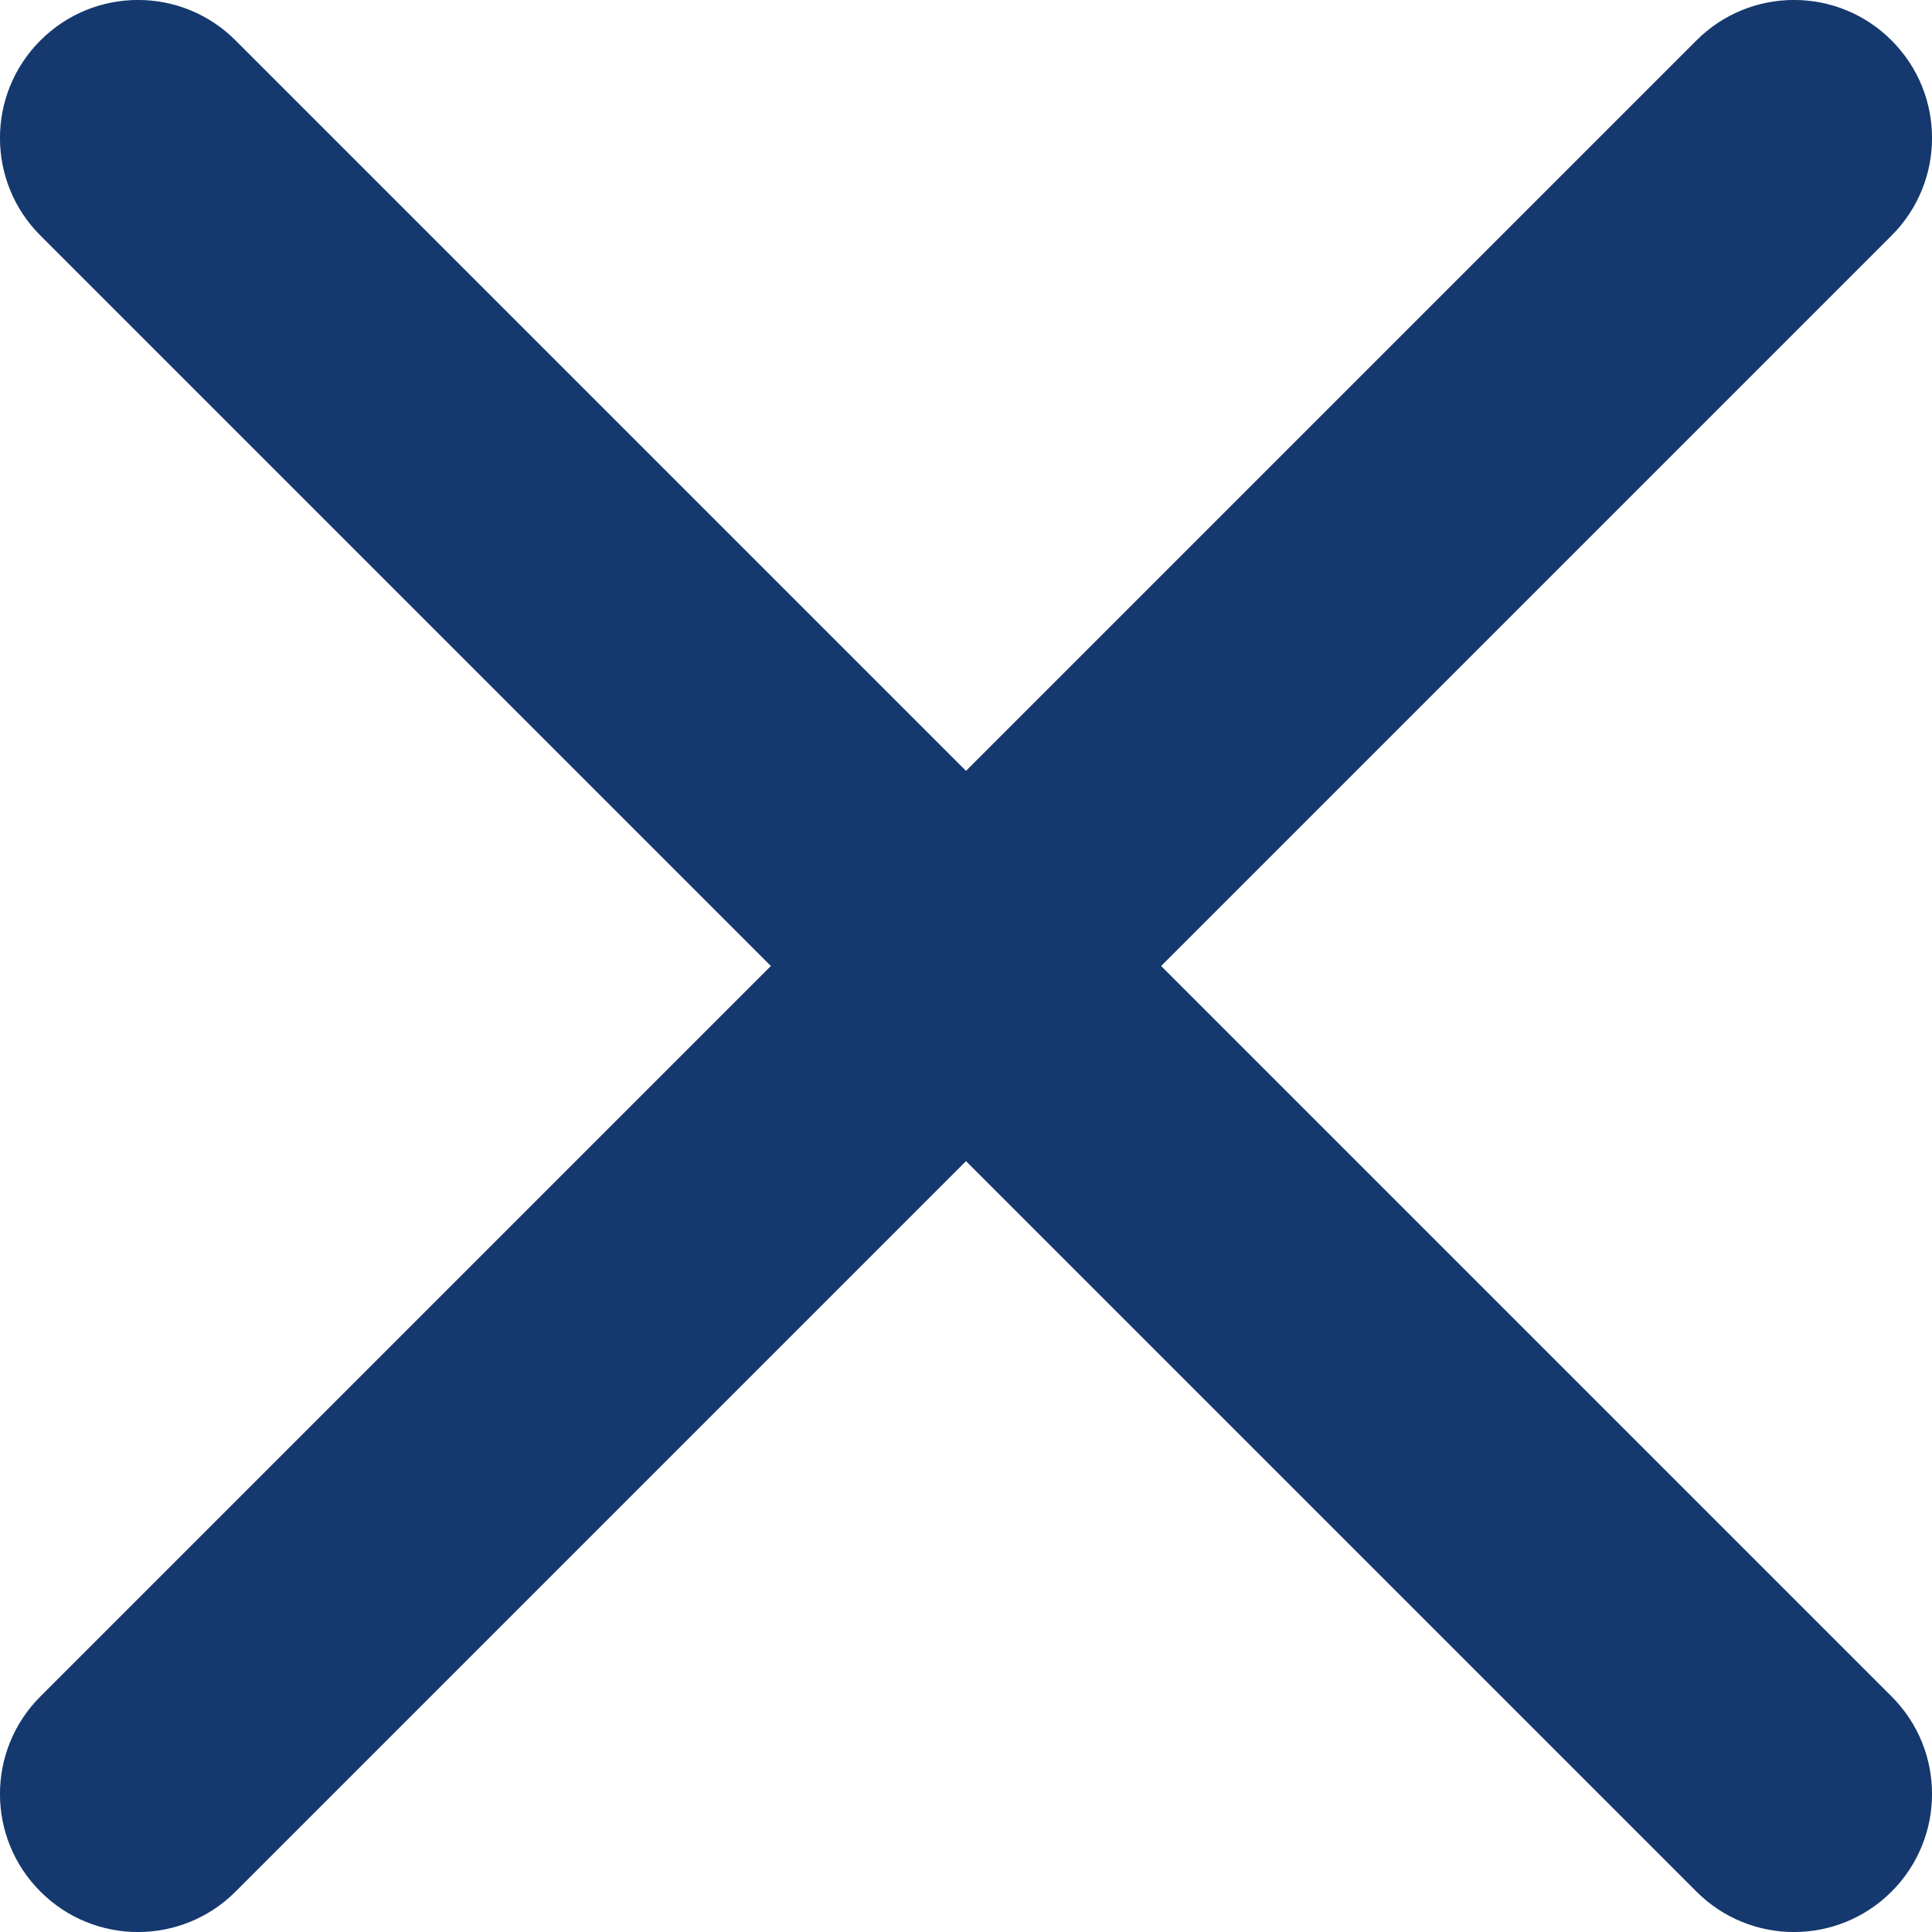
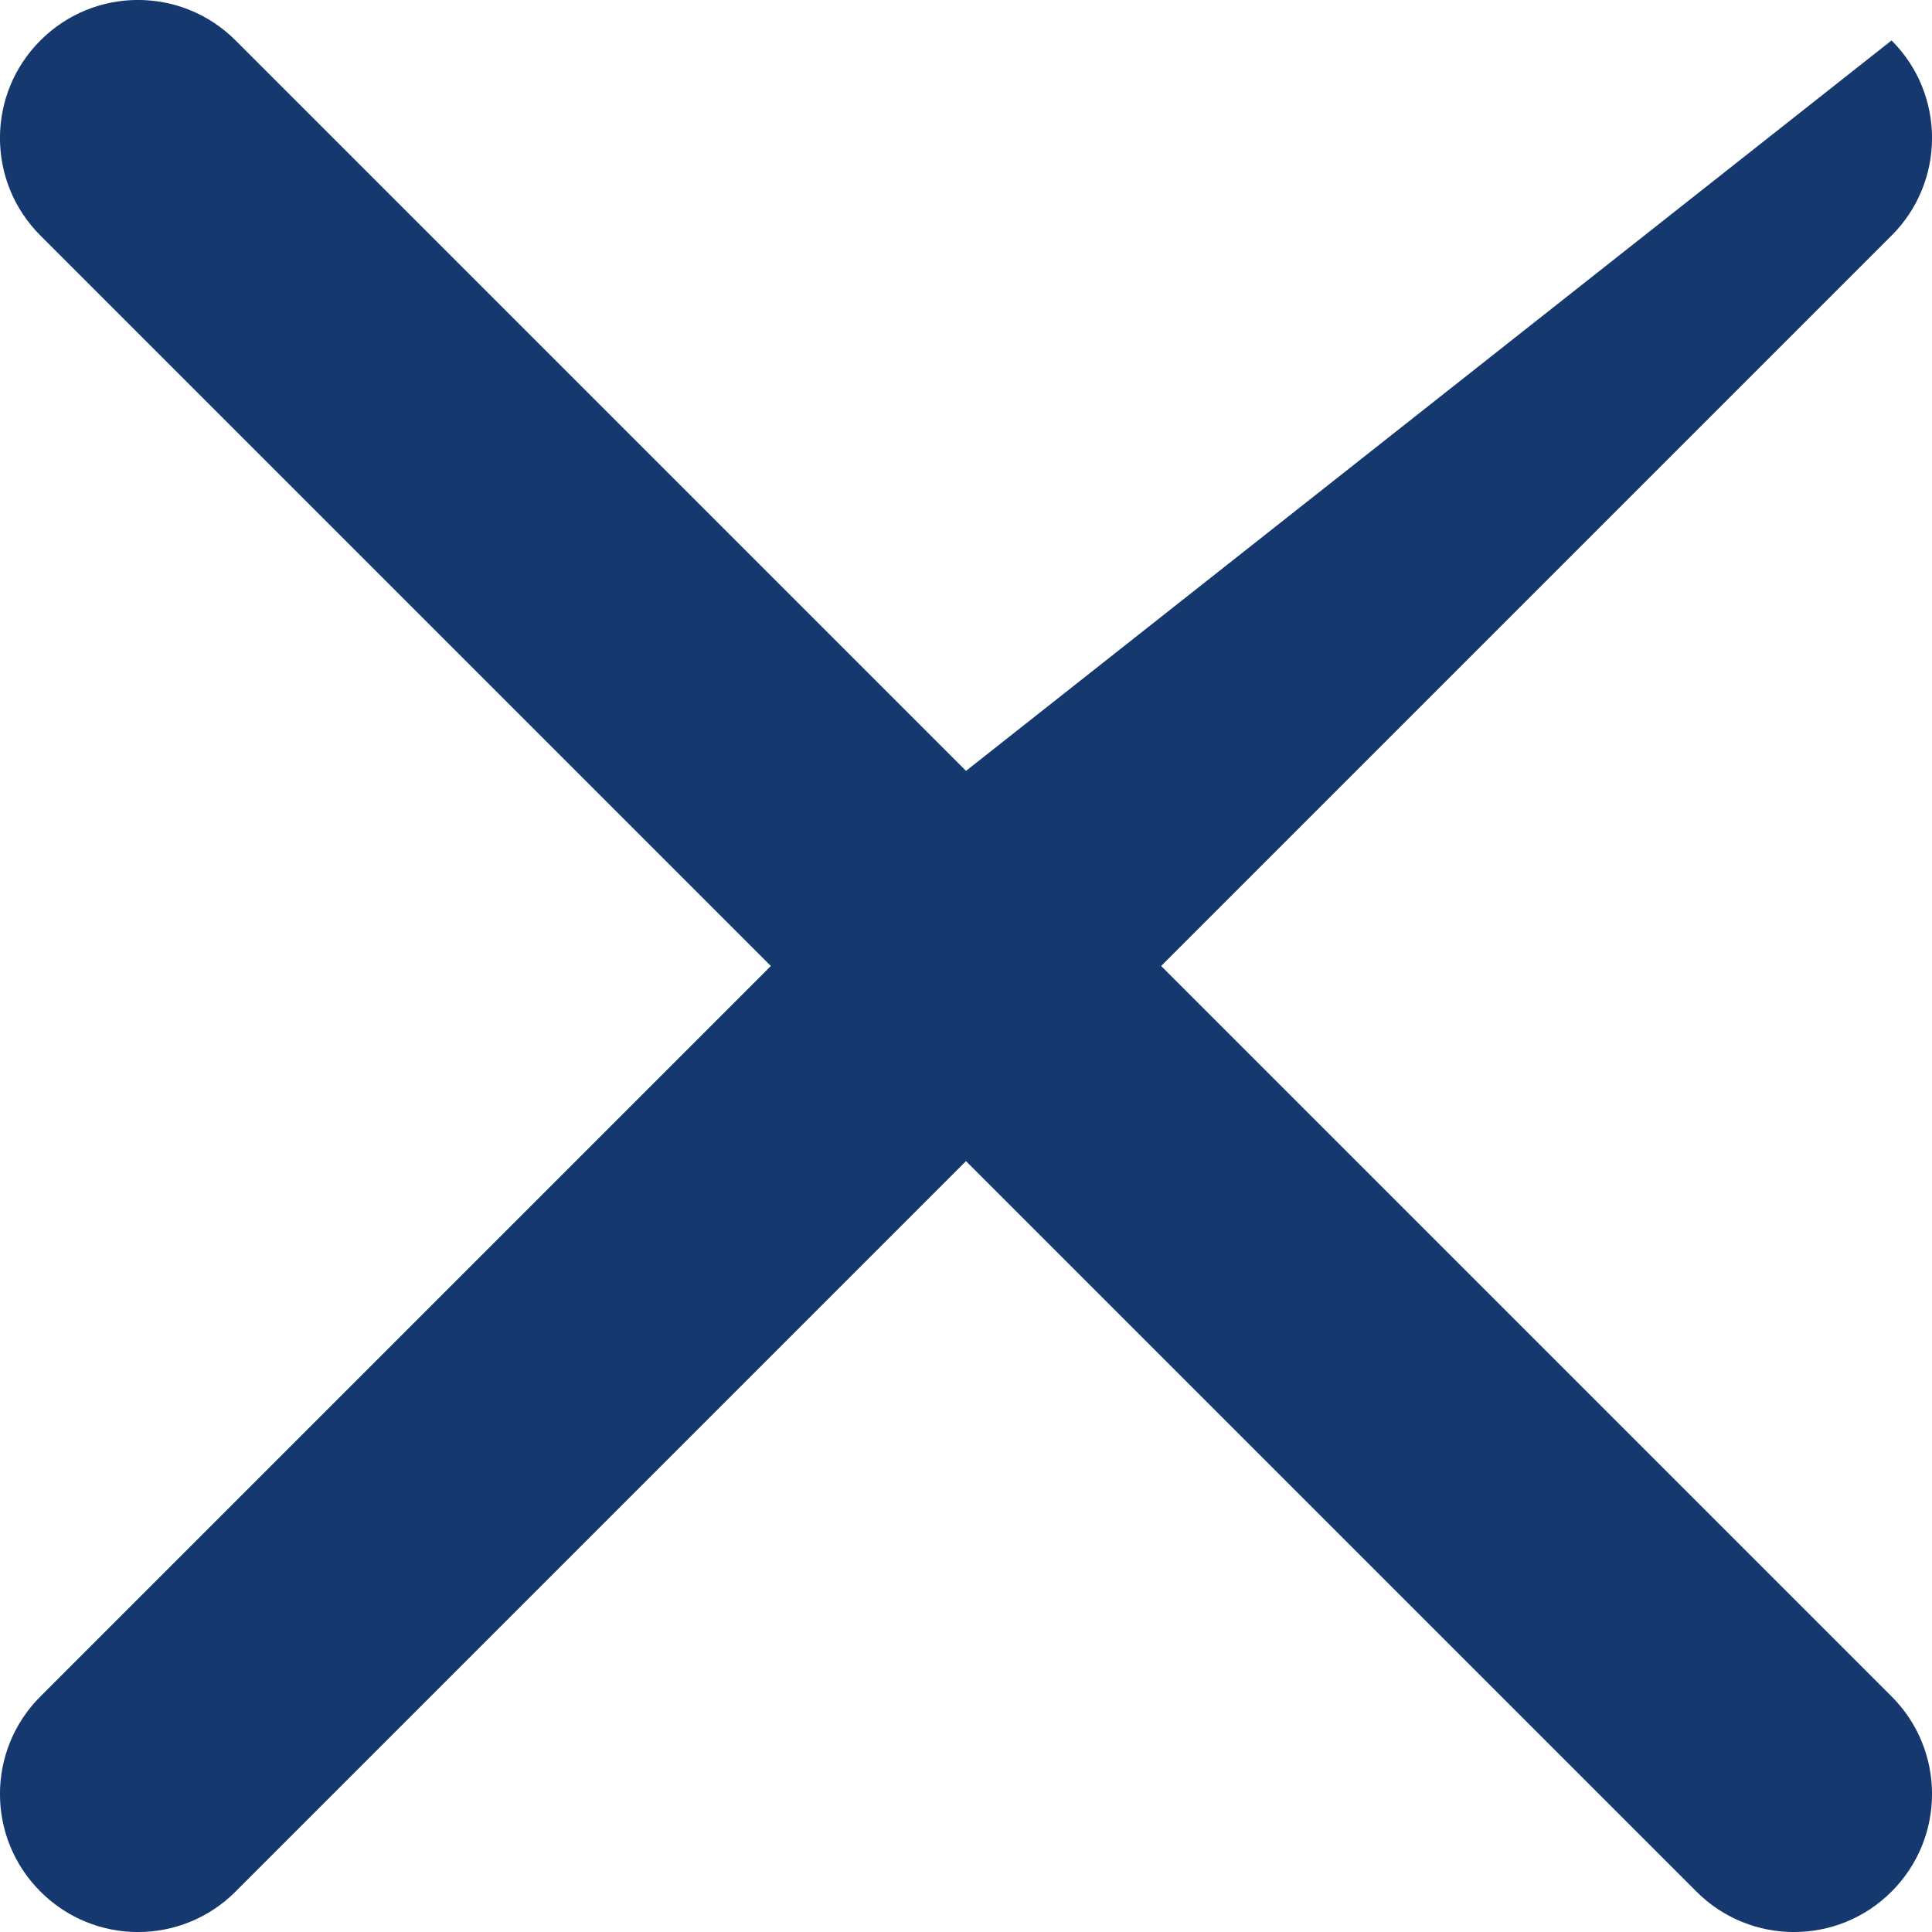
<svg xmlns="http://www.w3.org/2000/svg" width="14px" height="14px" viewBox="0 0 14 14" version="1.1">
  <title>6D03C546-03AF-494E-8875-02C975445561</title>
  <g id="[M]-new-home:-filter" stroke="none" stroke-width="1" fill="none" fill-rule="evenodd">
    <g id="[M]-new-home-filter-B" transform="translate(-341, -20)" fill="#15396E">
      <g id="noun_X_4388961" transform="translate(341, 20)">
-         <path d="M1.707,0.293 C1.317,-0.098 0.683,-0.098 0.293,0.293 C-0.098,0.683 -0.098,1.317 0.293,1.707 L5.586,7 L0.293,12.293 C-0.098,12.683 -0.098,13.317 0.293,13.707 C0.683,14.098 1.317,14.098 1.707,13.707 L7,8.414 L12.293,13.707 C12.683,14.098 13.317,14.098 13.707,13.707 C14.098,13.317 14.098,12.683 13.707,12.293 L8.414,7 L13.707,1.707 C14.098,1.317 14.098,0.683 13.707,0.293 C13.317,-0.098 12.683,-0.098 12.293,0.293 L7,5.586 L1.707,0.293 Z" id="Path" />
+         <path d="M1.707,0.293 C1.317,-0.098 0.683,-0.098 0.293,0.293 C-0.098,0.683 -0.098,1.317 0.293,1.707 L5.586,7 L0.293,12.293 C-0.098,12.683 -0.098,13.317 0.293,13.707 C0.683,14.098 1.317,14.098 1.707,13.707 L7,8.414 L12.293,13.707 C12.683,14.098 13.317,14.098 13.707,13.707 C14.098,13.317 14.098,12.683 13.707,12.293 L8.414,7 L13.707,1.707 C14.098,1.317 14.098,0.683 13.707,0.293 L7,5.586 L1.707,0.293 Z" id="Path" />
      </g>
    </g>
  </g>
</svg>